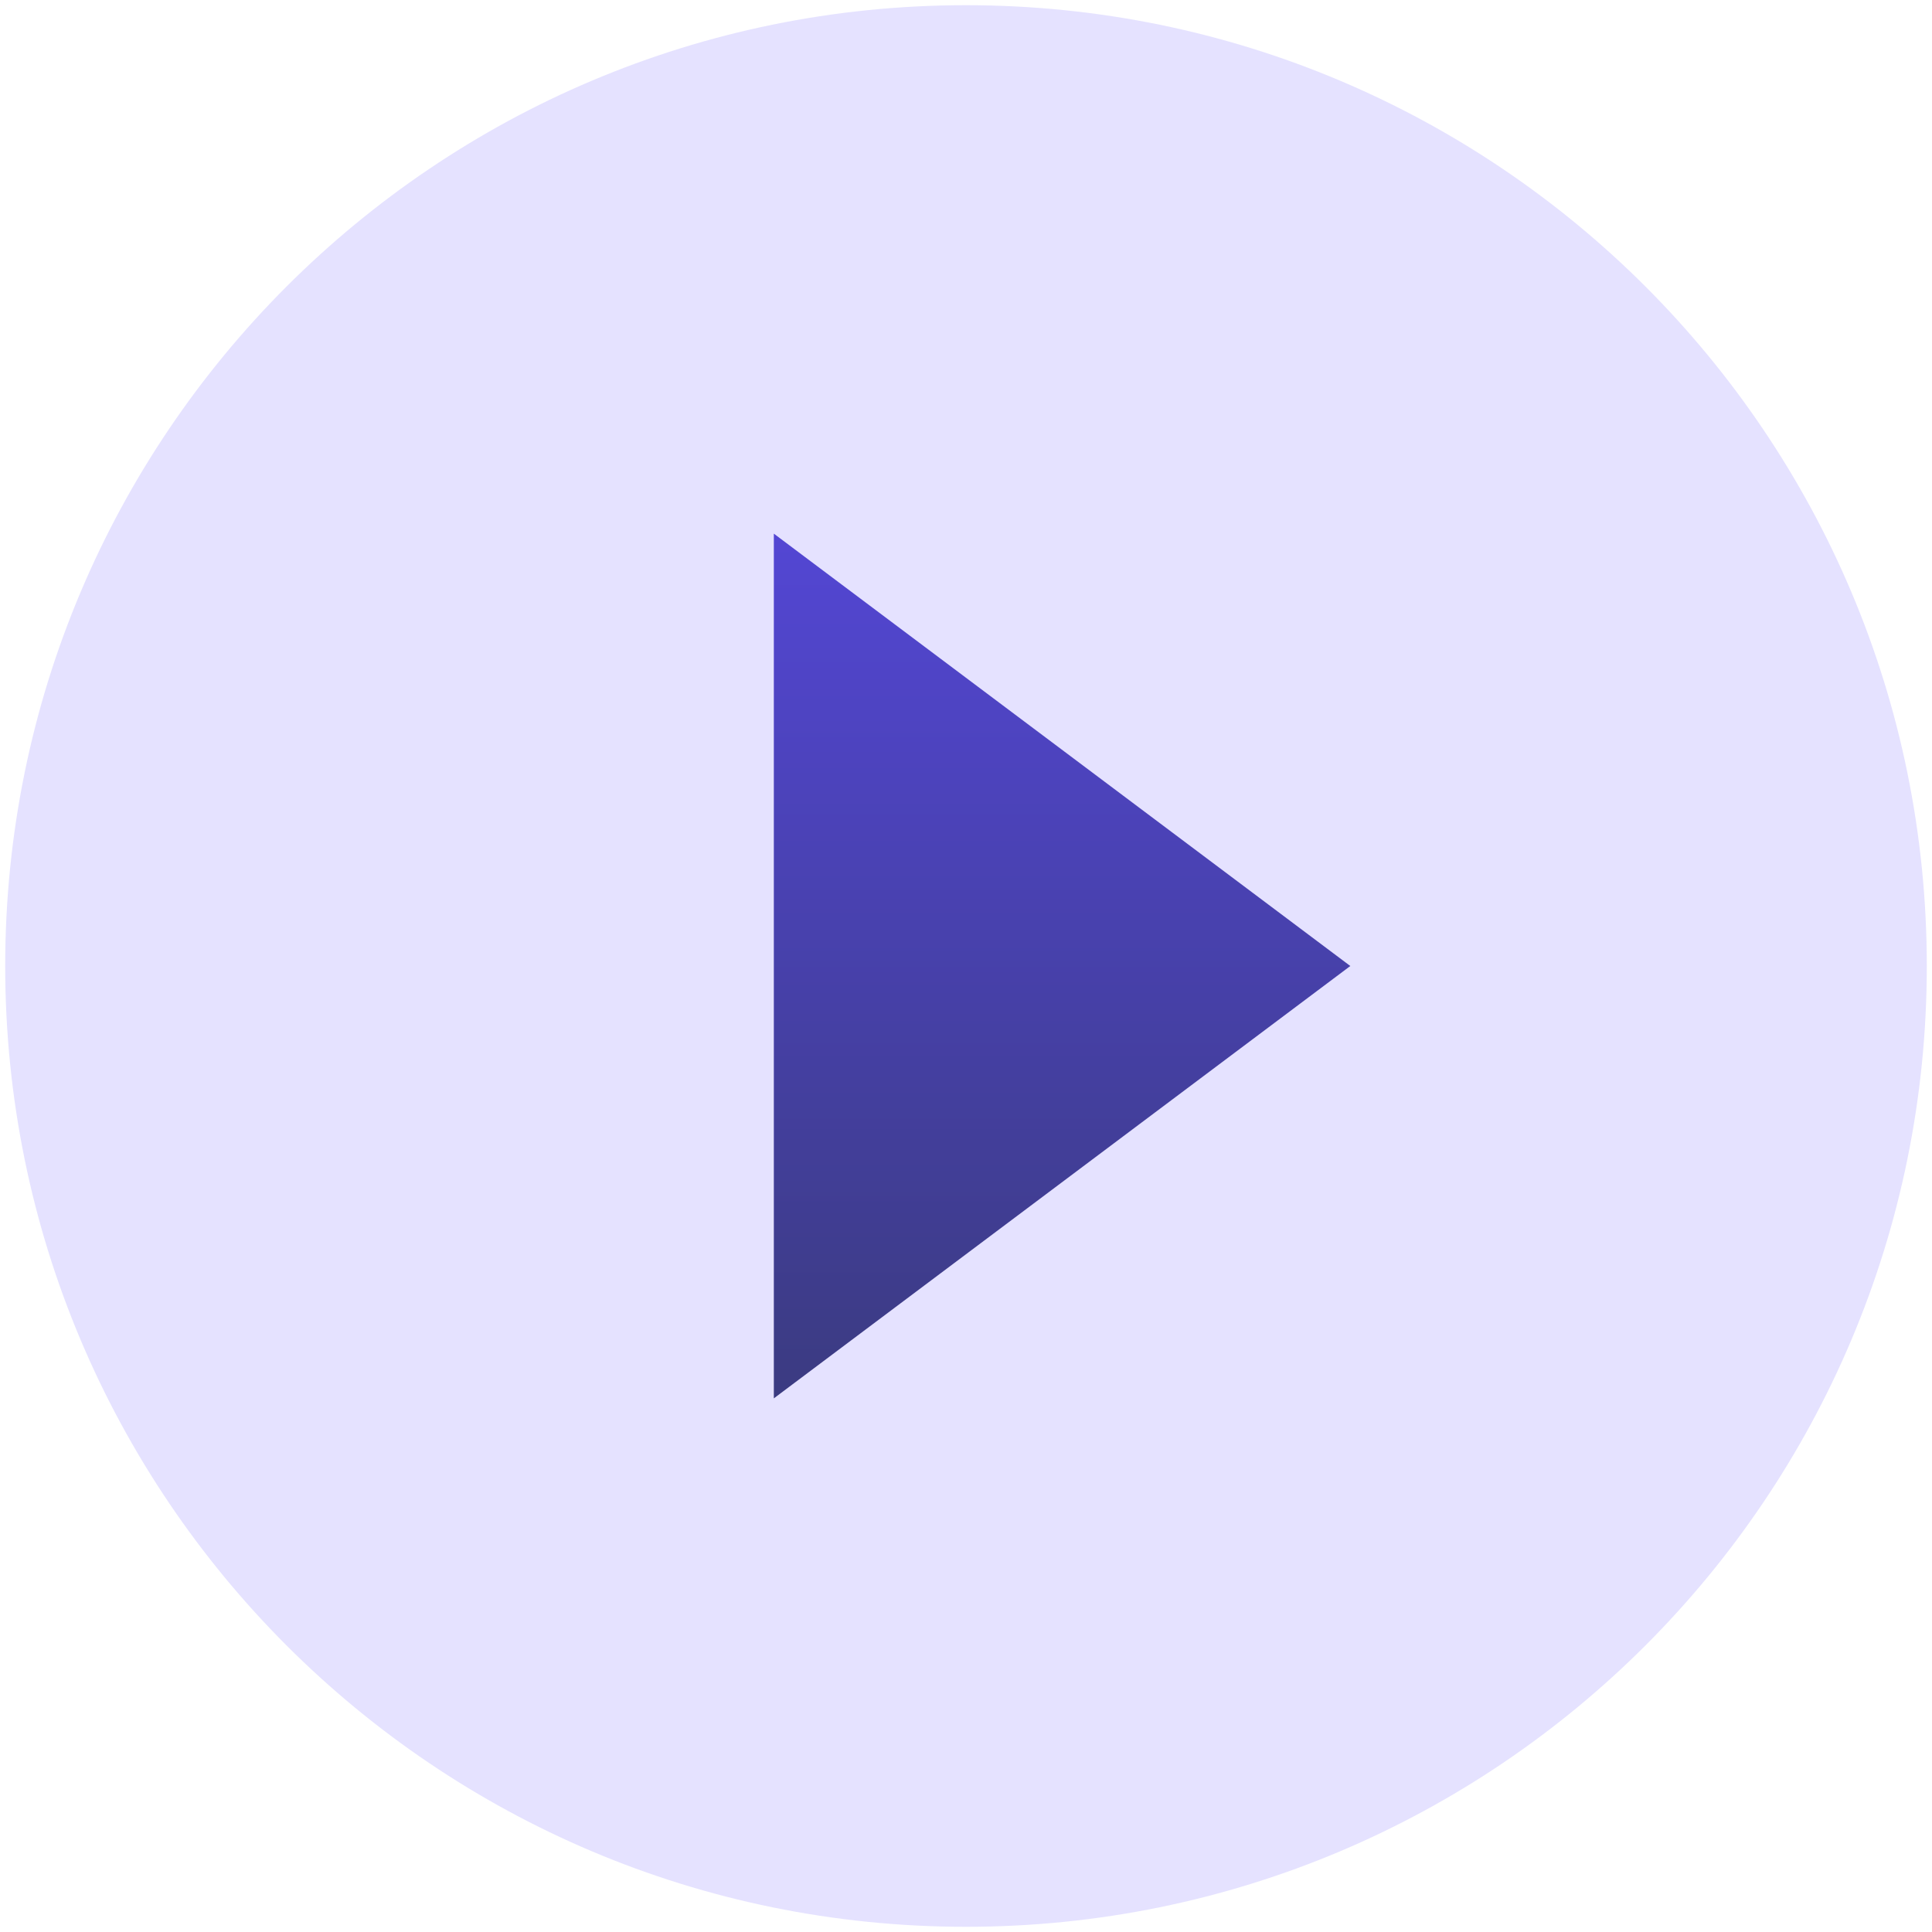
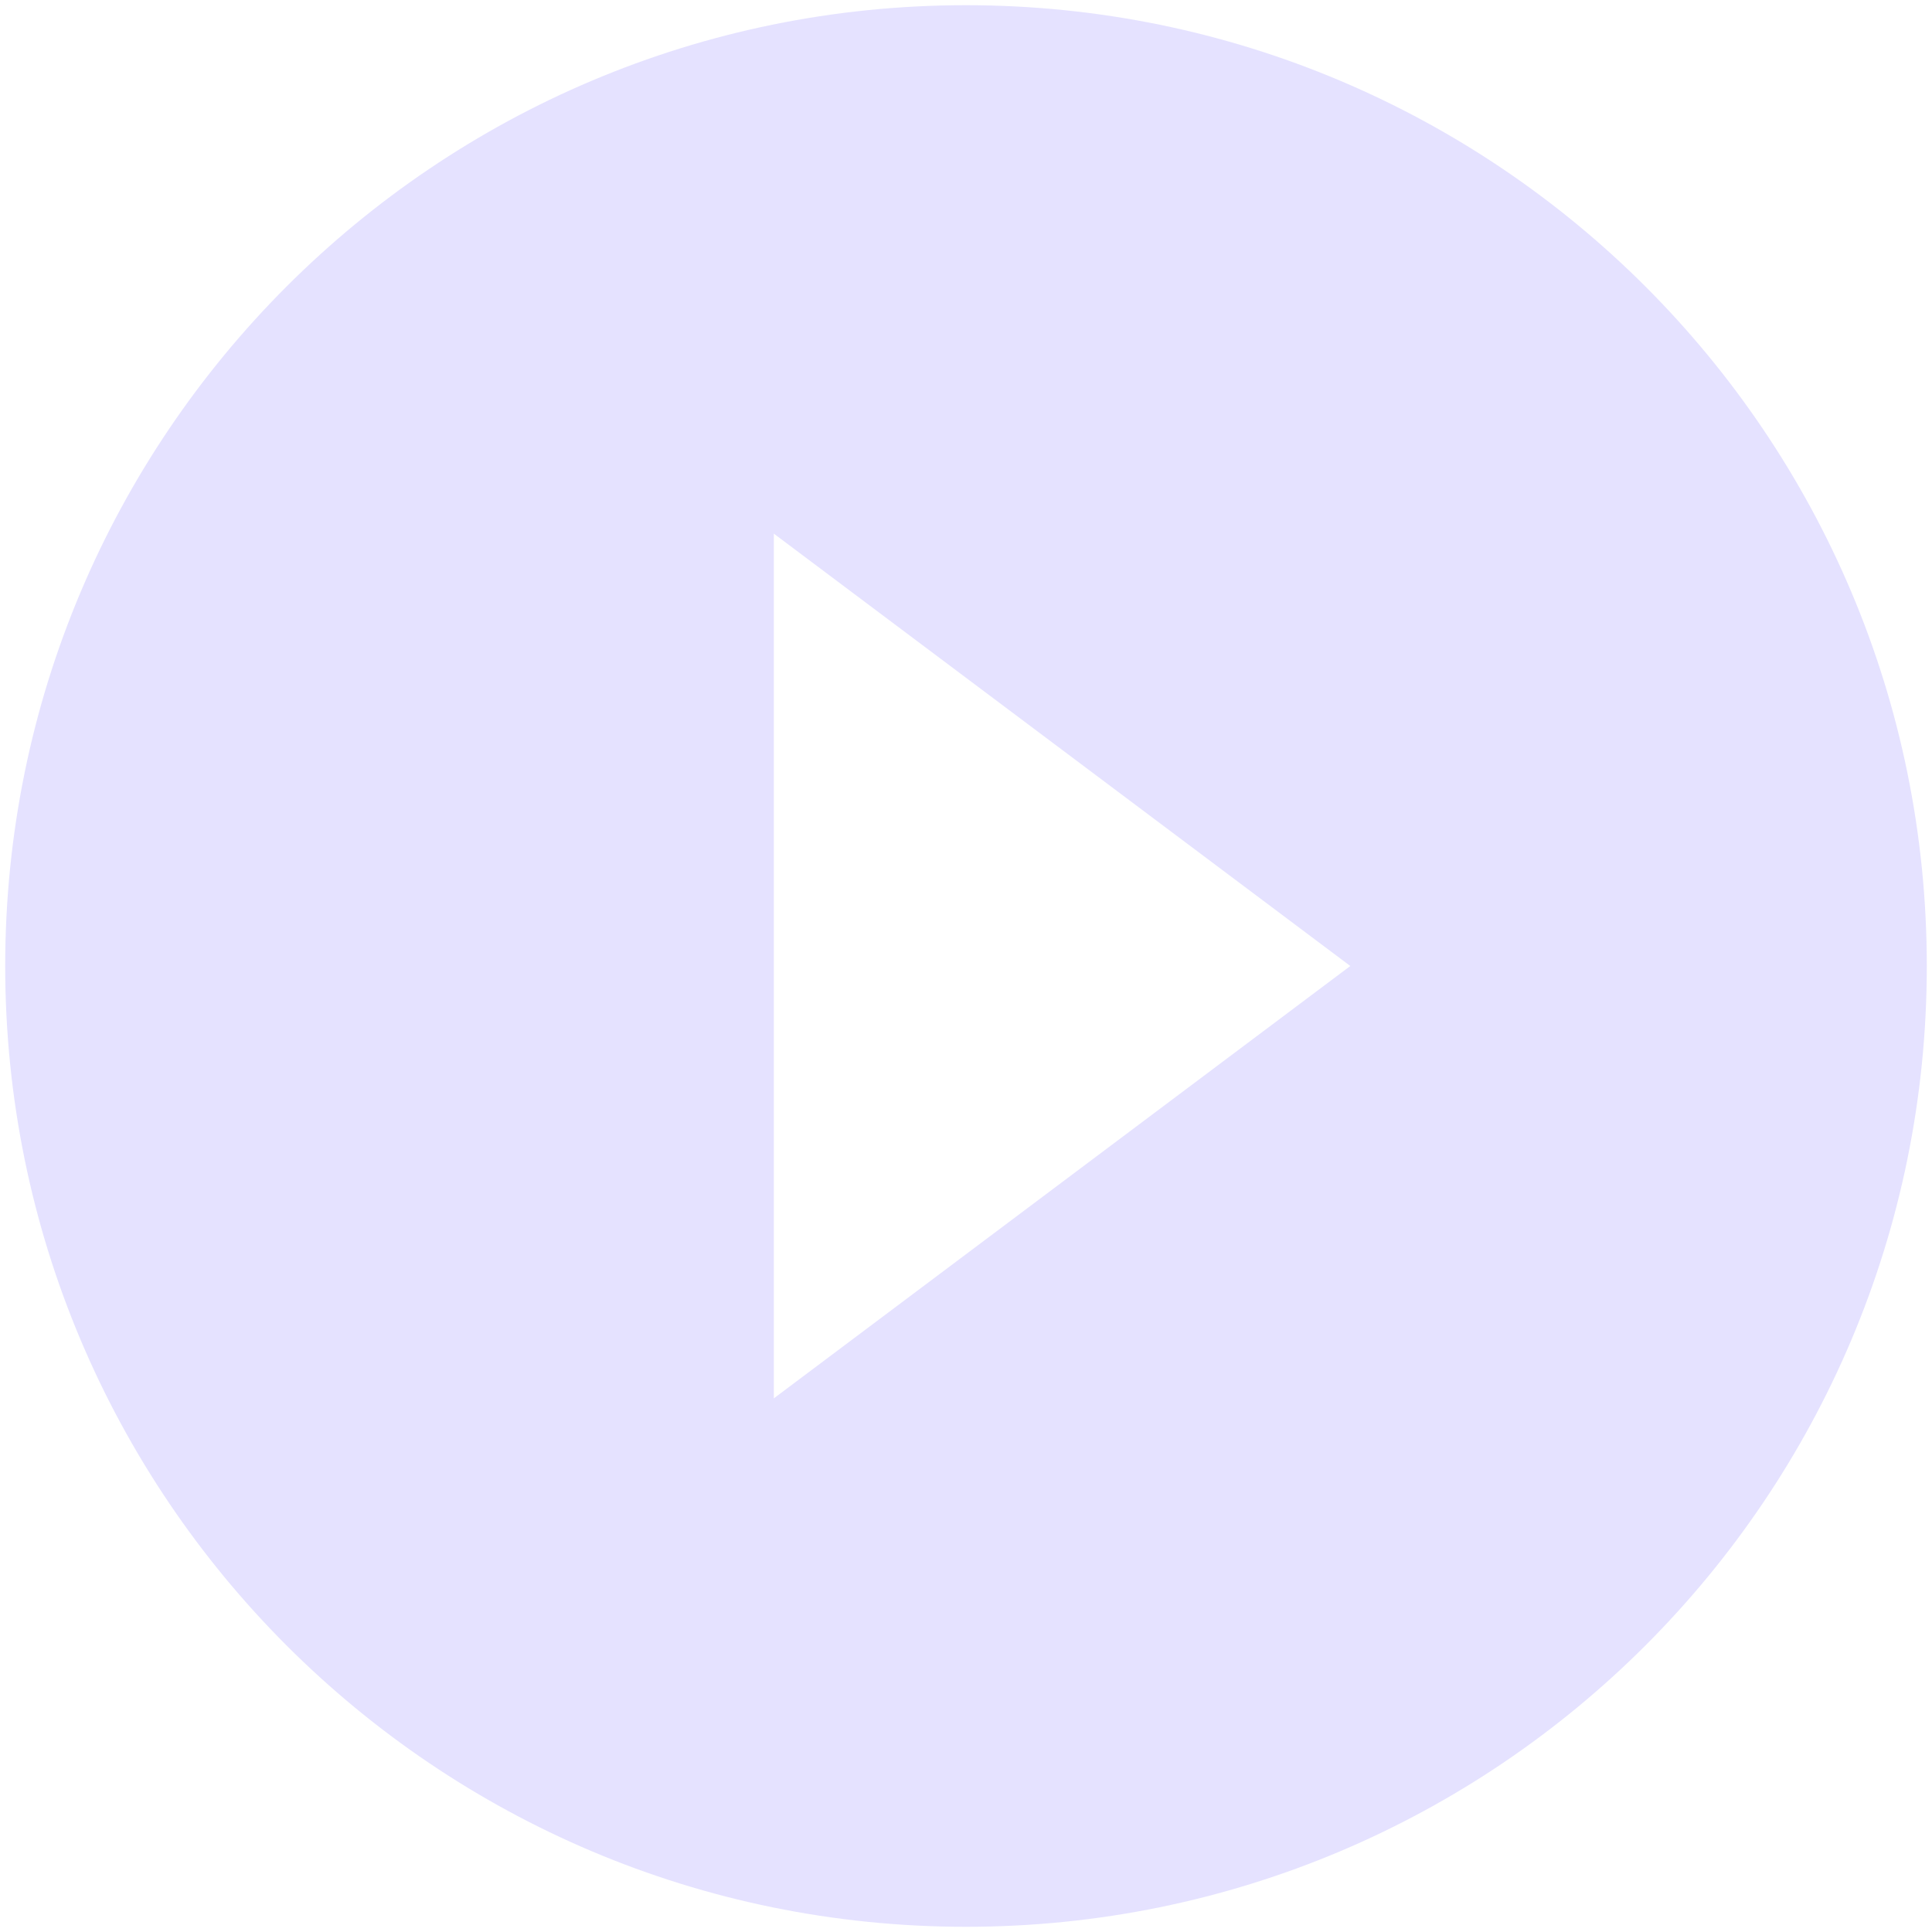
<svg xmlns="http://www.w3.org/2000/svg" width="62px" height="62px" viewBox="0 0 62 62" version="1.1">
  <title>Group 14 Copy</title>
  <desc>Created with Sketch.</desc>
  <defs>
    <linearGradient x1="50%" y1="0%" x2="50%" y2="100%" id="linearGradient-1">
      <stop stop-color="#5949E8" offset="0.09%" />
      <stop stop-color="#35386C" offset="100%" />
    </linearGradient>
  </defs>
  <g id="Homepage" stroke="none" stroke-width="1" fill="none" fill-rule="evenodd">
    <g id="Desktop:-Resource-Library" transform="translate(-712, -2488)">
      <g id="Group-14-Copy" transform="translate(706, 2482)">
-         <circle id="Oval" fill="url(#linearGradient-1)" cx="37" cy="37" r="21" />
        <g id="Icon/Play" fill="#E5E2FF">
          <path d="M37,6.167 C19.965,6.167 6.167,19.965 6.167,37 C6.167,54.035 19.965,67.833 37,67.833 C54.035,67.833 67.833,54.035 67.833,37 C67.833,19.965 54.035,6.167 37,6.167 Z M30.833,50.875 L30.833,23.125 L49.333,37 L30.833,50.875 Z" id="Shape" />
        </g>
      </g>
    </g>
  </g>
</svg>